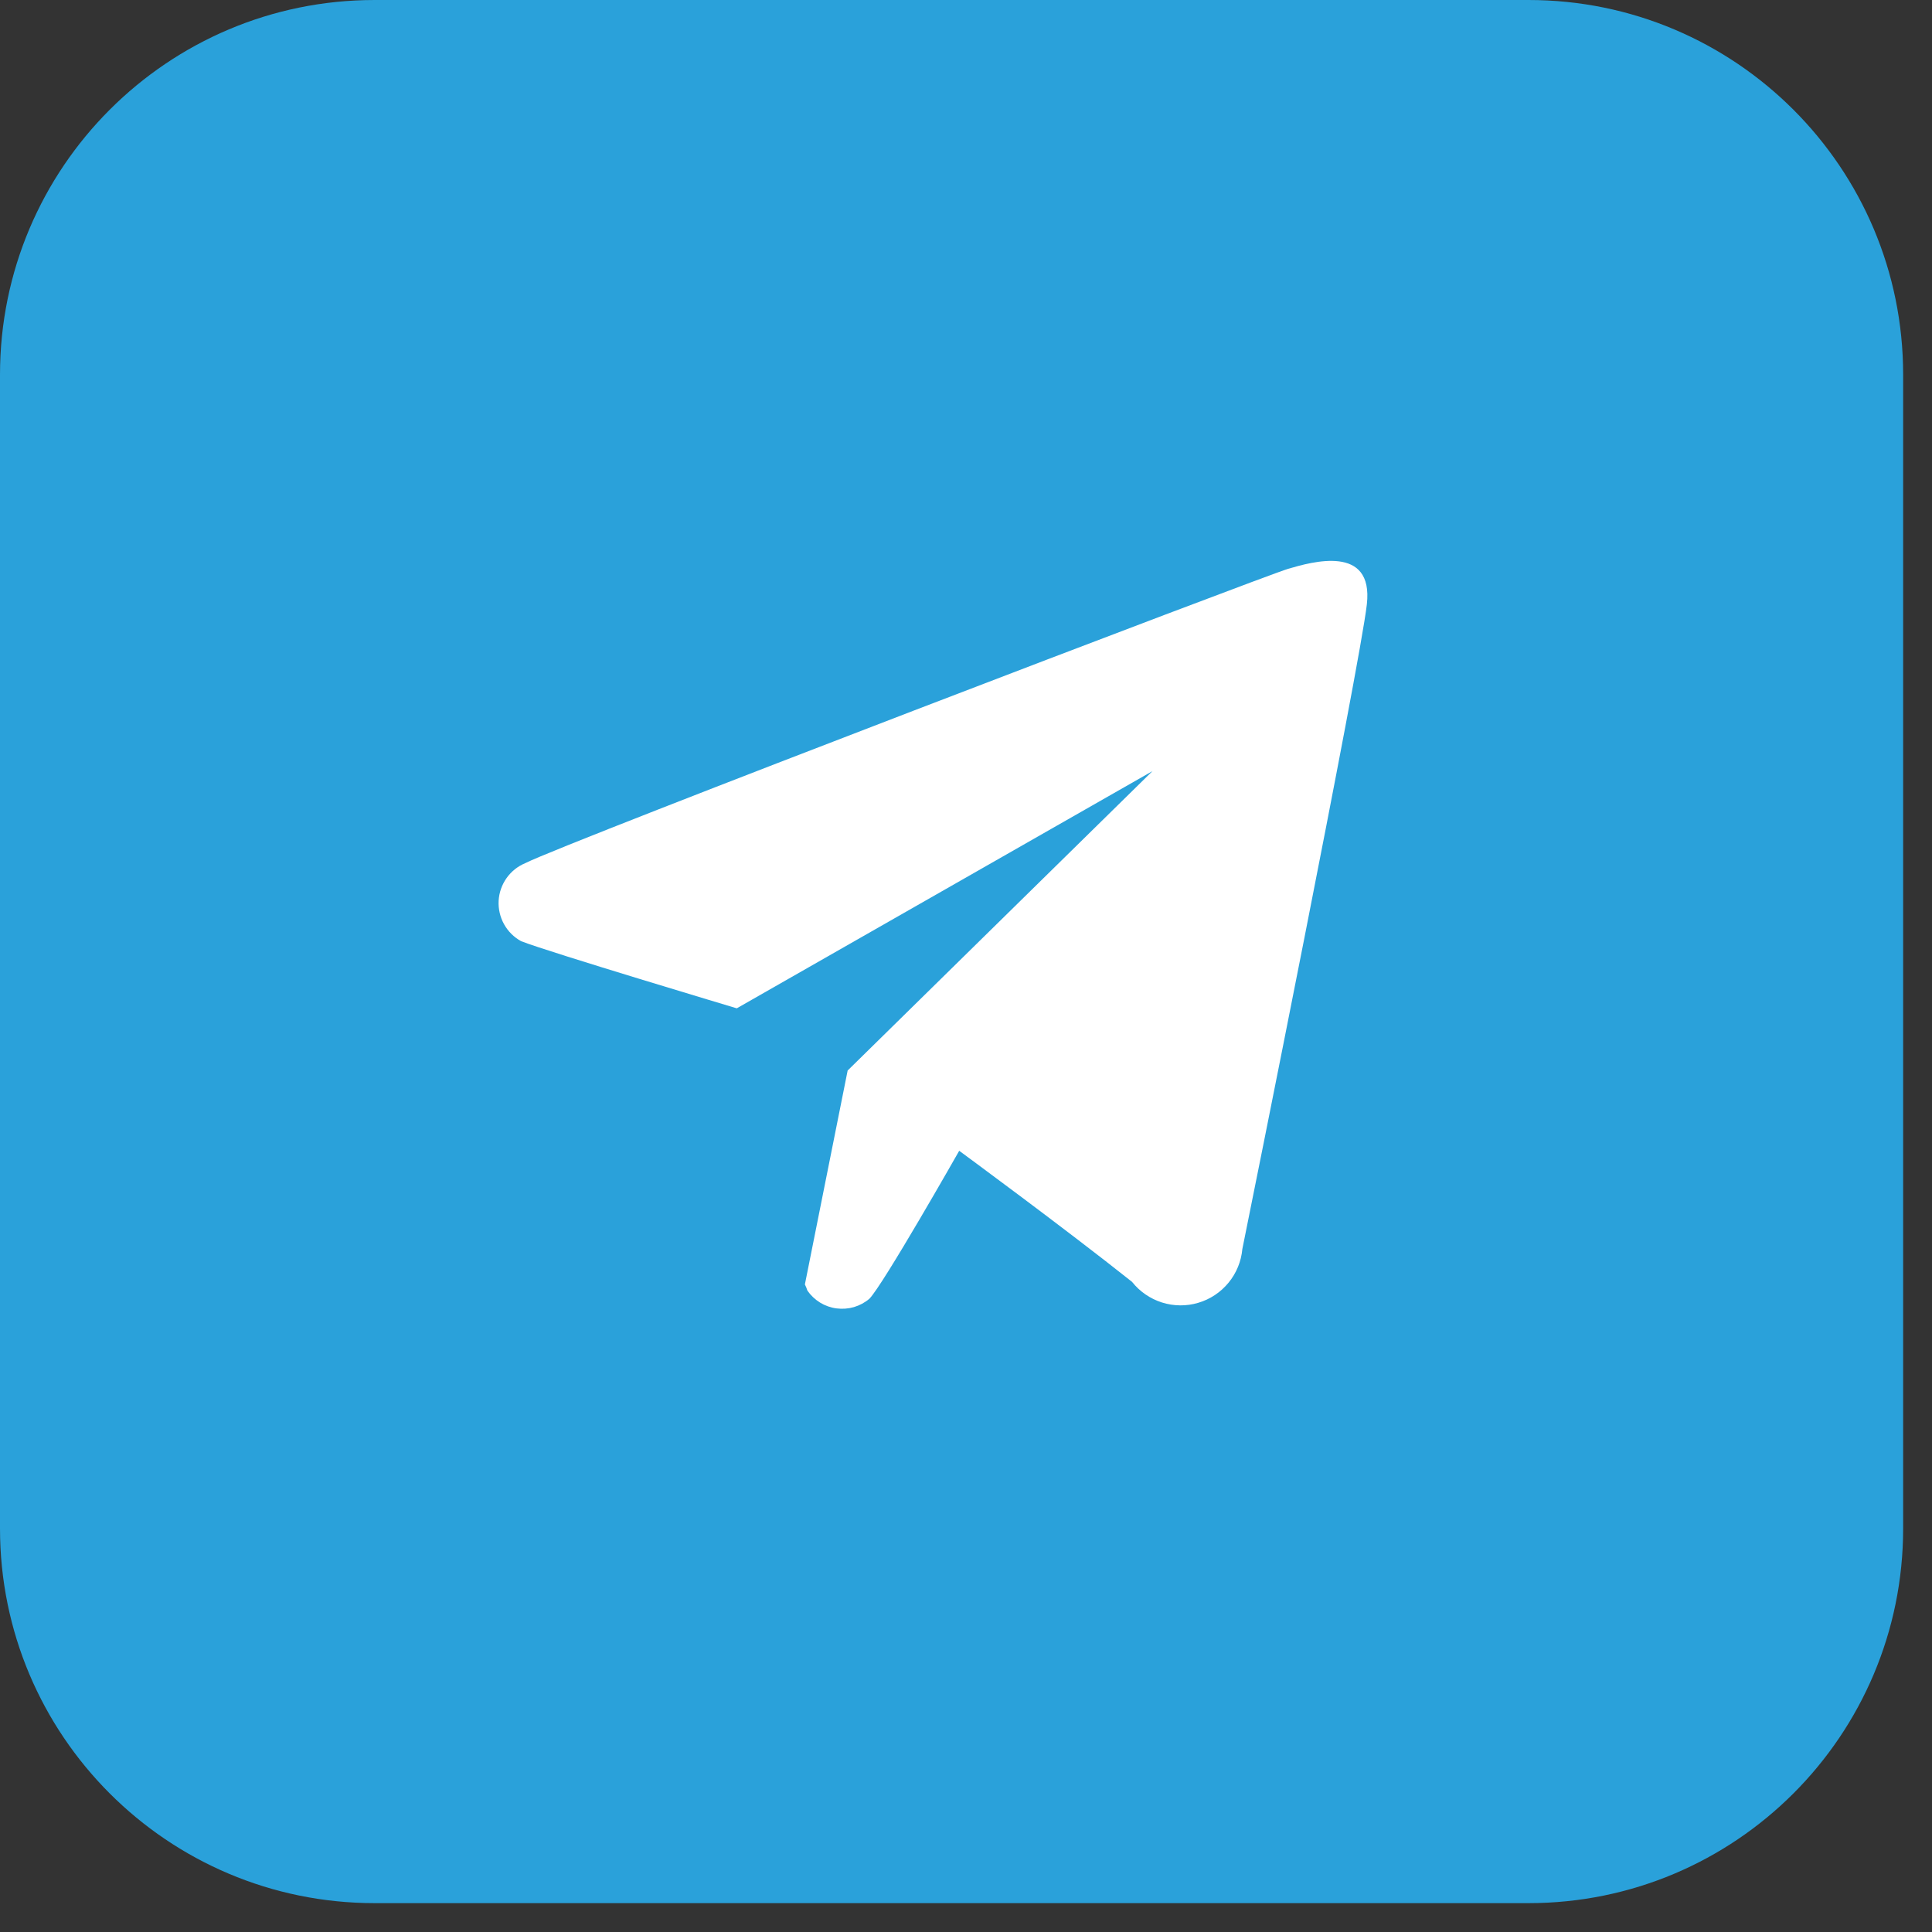
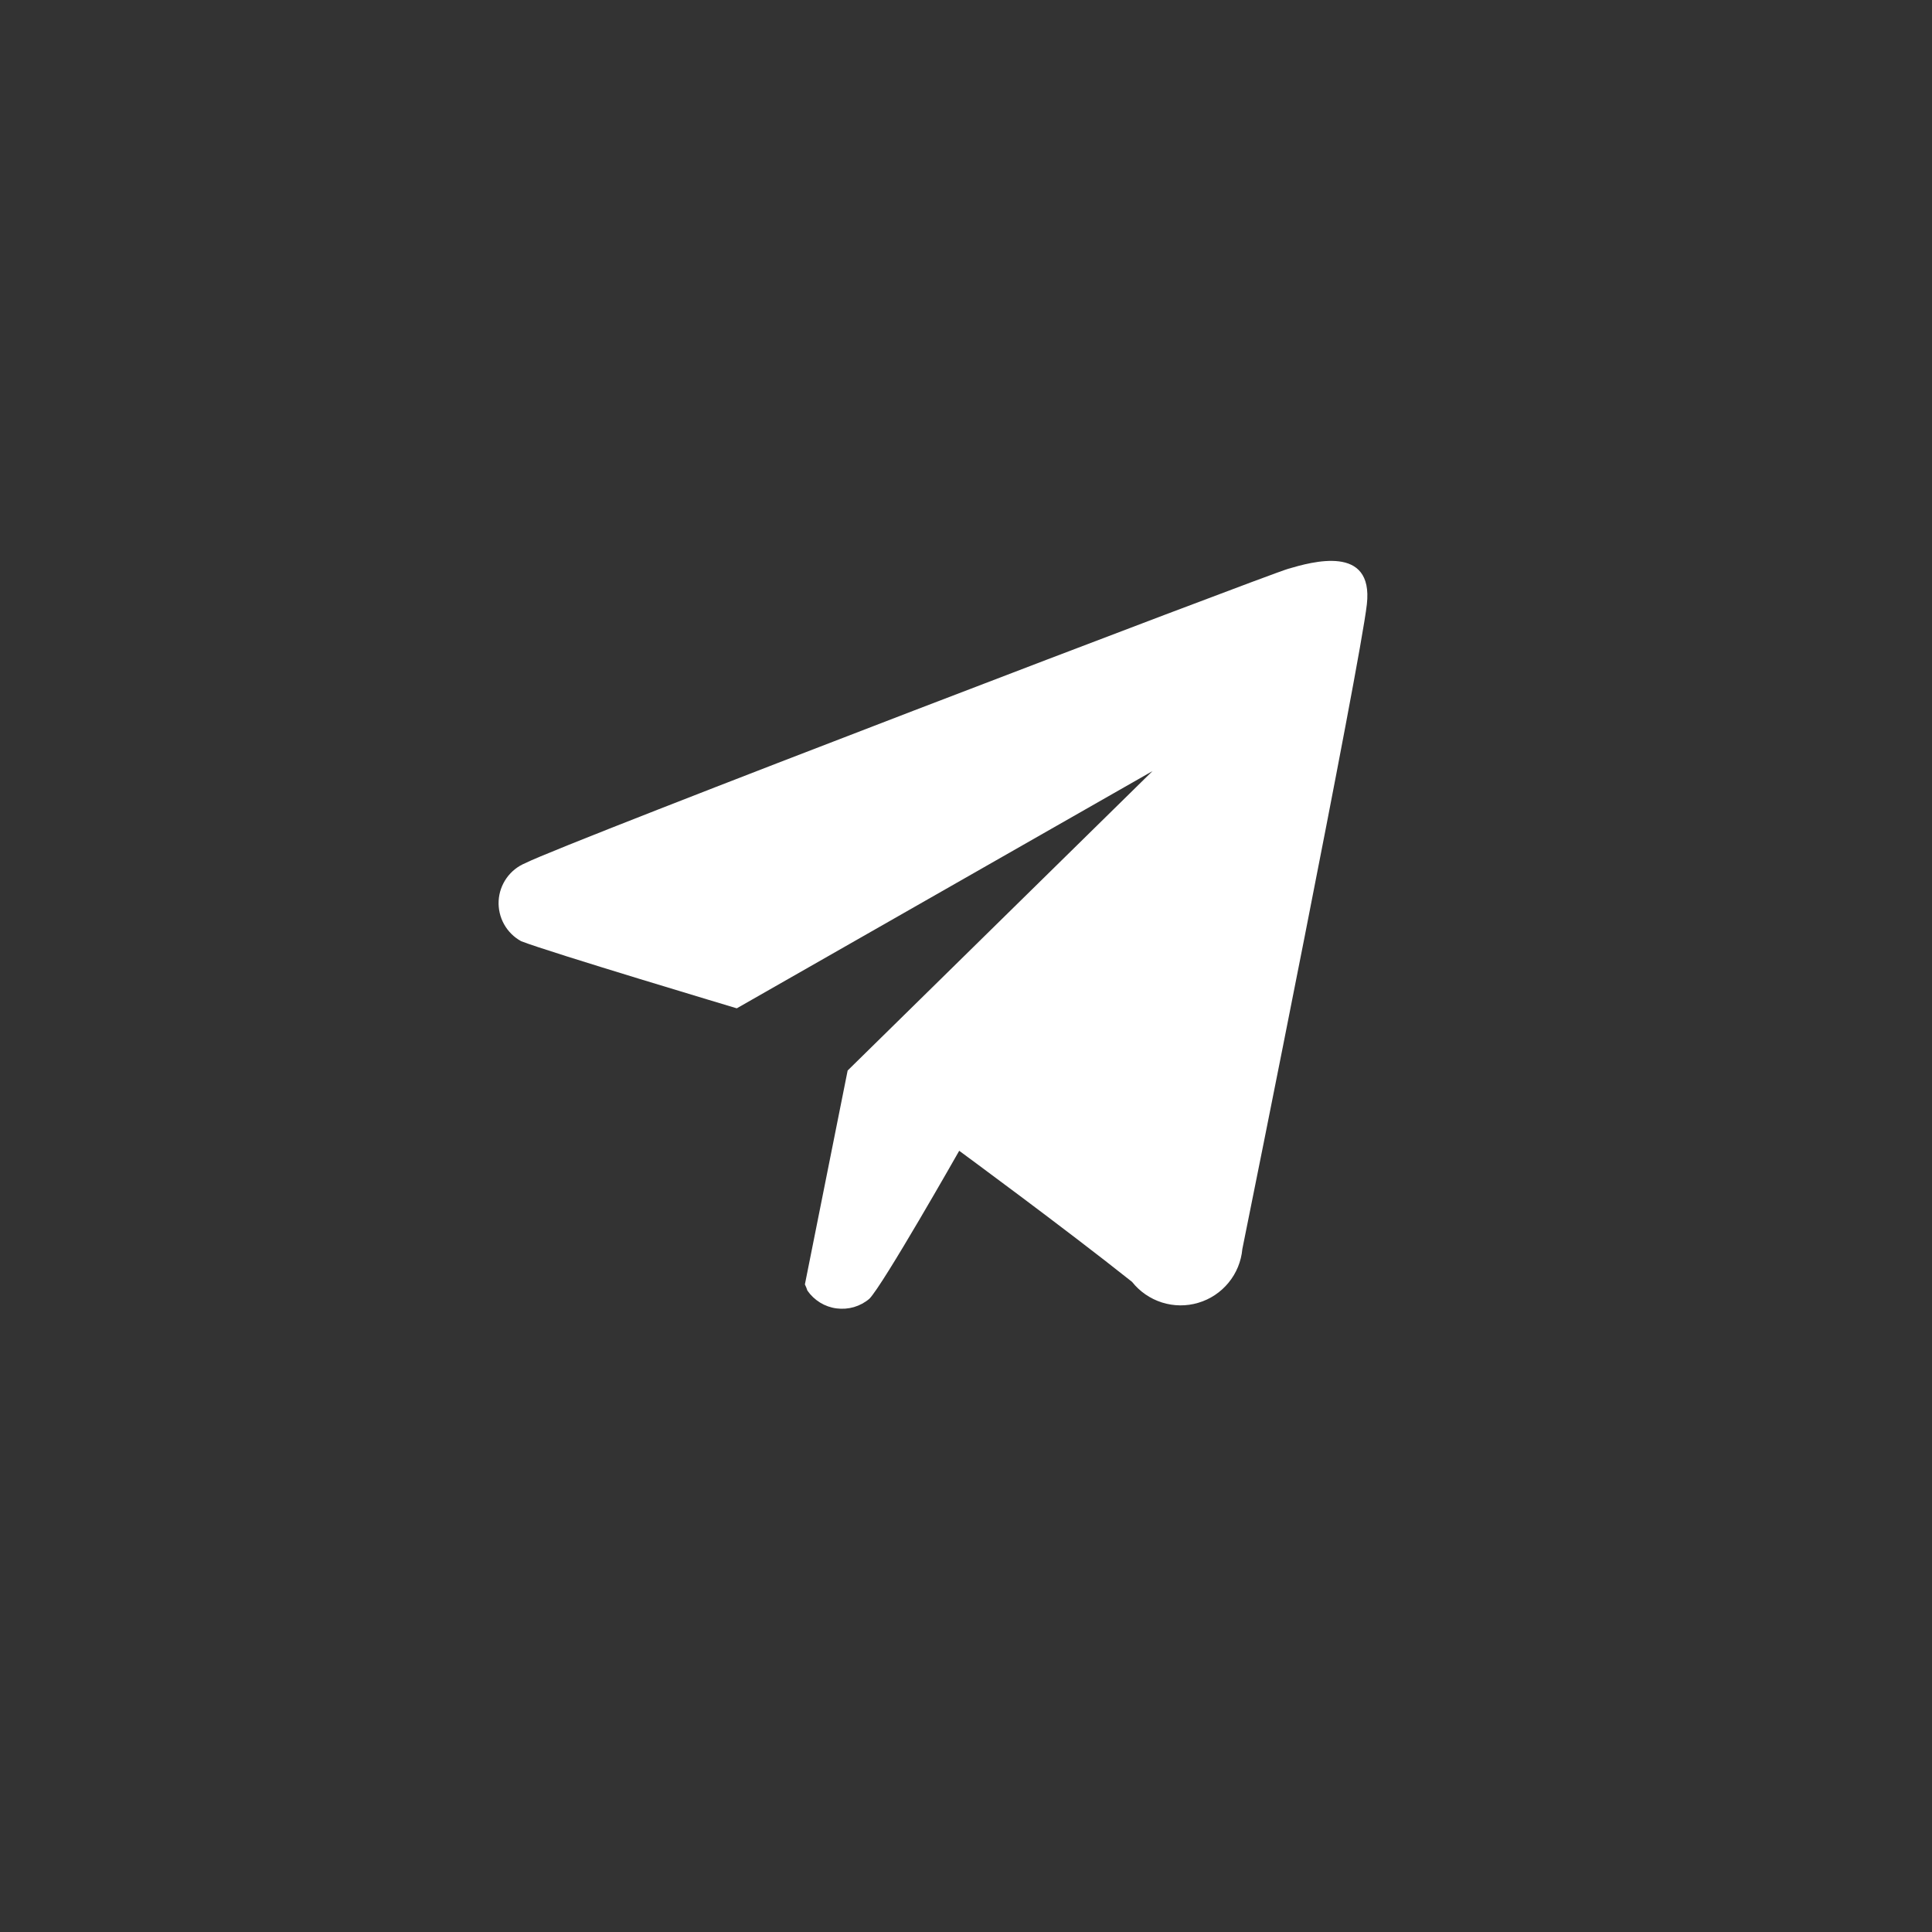
<svg xmlns="http://www.w3.org/2000/svg" width="31" height="31" viewBox="0 0 31 31" fill="none">
  <rect x="0" y="0" width="31" height="31" fill="#333333" stroke="none" />
-   <path d="M24.526 0H6.011C2.691 0 0 2.691 0 6.011V24.526C0 27.846 2.691 30.537 6.011 30.537H24.526C27.846 30.537 30.537 27.846 30.537 24.526V6.011C30.537 2.691 27.846 0 24.526 0Z" fill="#2AA1DA" />
  <path fill-rule="evenodd" clip-rule="evenodd" d="M19.934 20.042C19.916 20.24 19.839 20.428 19.713 20.581C19.587 20.735 19.418 20.848 19.227 20.904C19.037 20.961 18.834 20.959 18.644 20.899C18.455 20.839 18.288 20.724 18.164 20.568C17.081 19.706 15.391 18.465 15.391 18.465C15.391 18.465 14.168 20.62 13.949 20.84C13.877 20.901 13.793 20.946 13.702 20.973C13.612 20.999 13.517 21.006 13.423 20.994C13.329 20.982 13.239 20.95 13.159 20.901C13.078 20.851 13.009 20.786 12.955 20.708C12.944 20.674 12.931 20.641 12.915 20.609L13.601 17.177L18.492 12.373L11.822 16.179C11.822 16.179 8.81 15.278 8.362 15.102C8.247 15.039 8.152 14.945 8.088 14.83C8.024 14.715 7.994 14.584 8.001 14.453C8.008 14.322 8.053 14.195 8.129 14.088C8.205 13.981 8.31 13.898 8.432 13.848C9.068 13.524 20.292 9.237 20.669 9.127C21.047 9.016 22.041 8.729 21.932 9.696C21.823 10.664 20.043 19.511 19.934 20.042Z" fill="white" />
</svg>